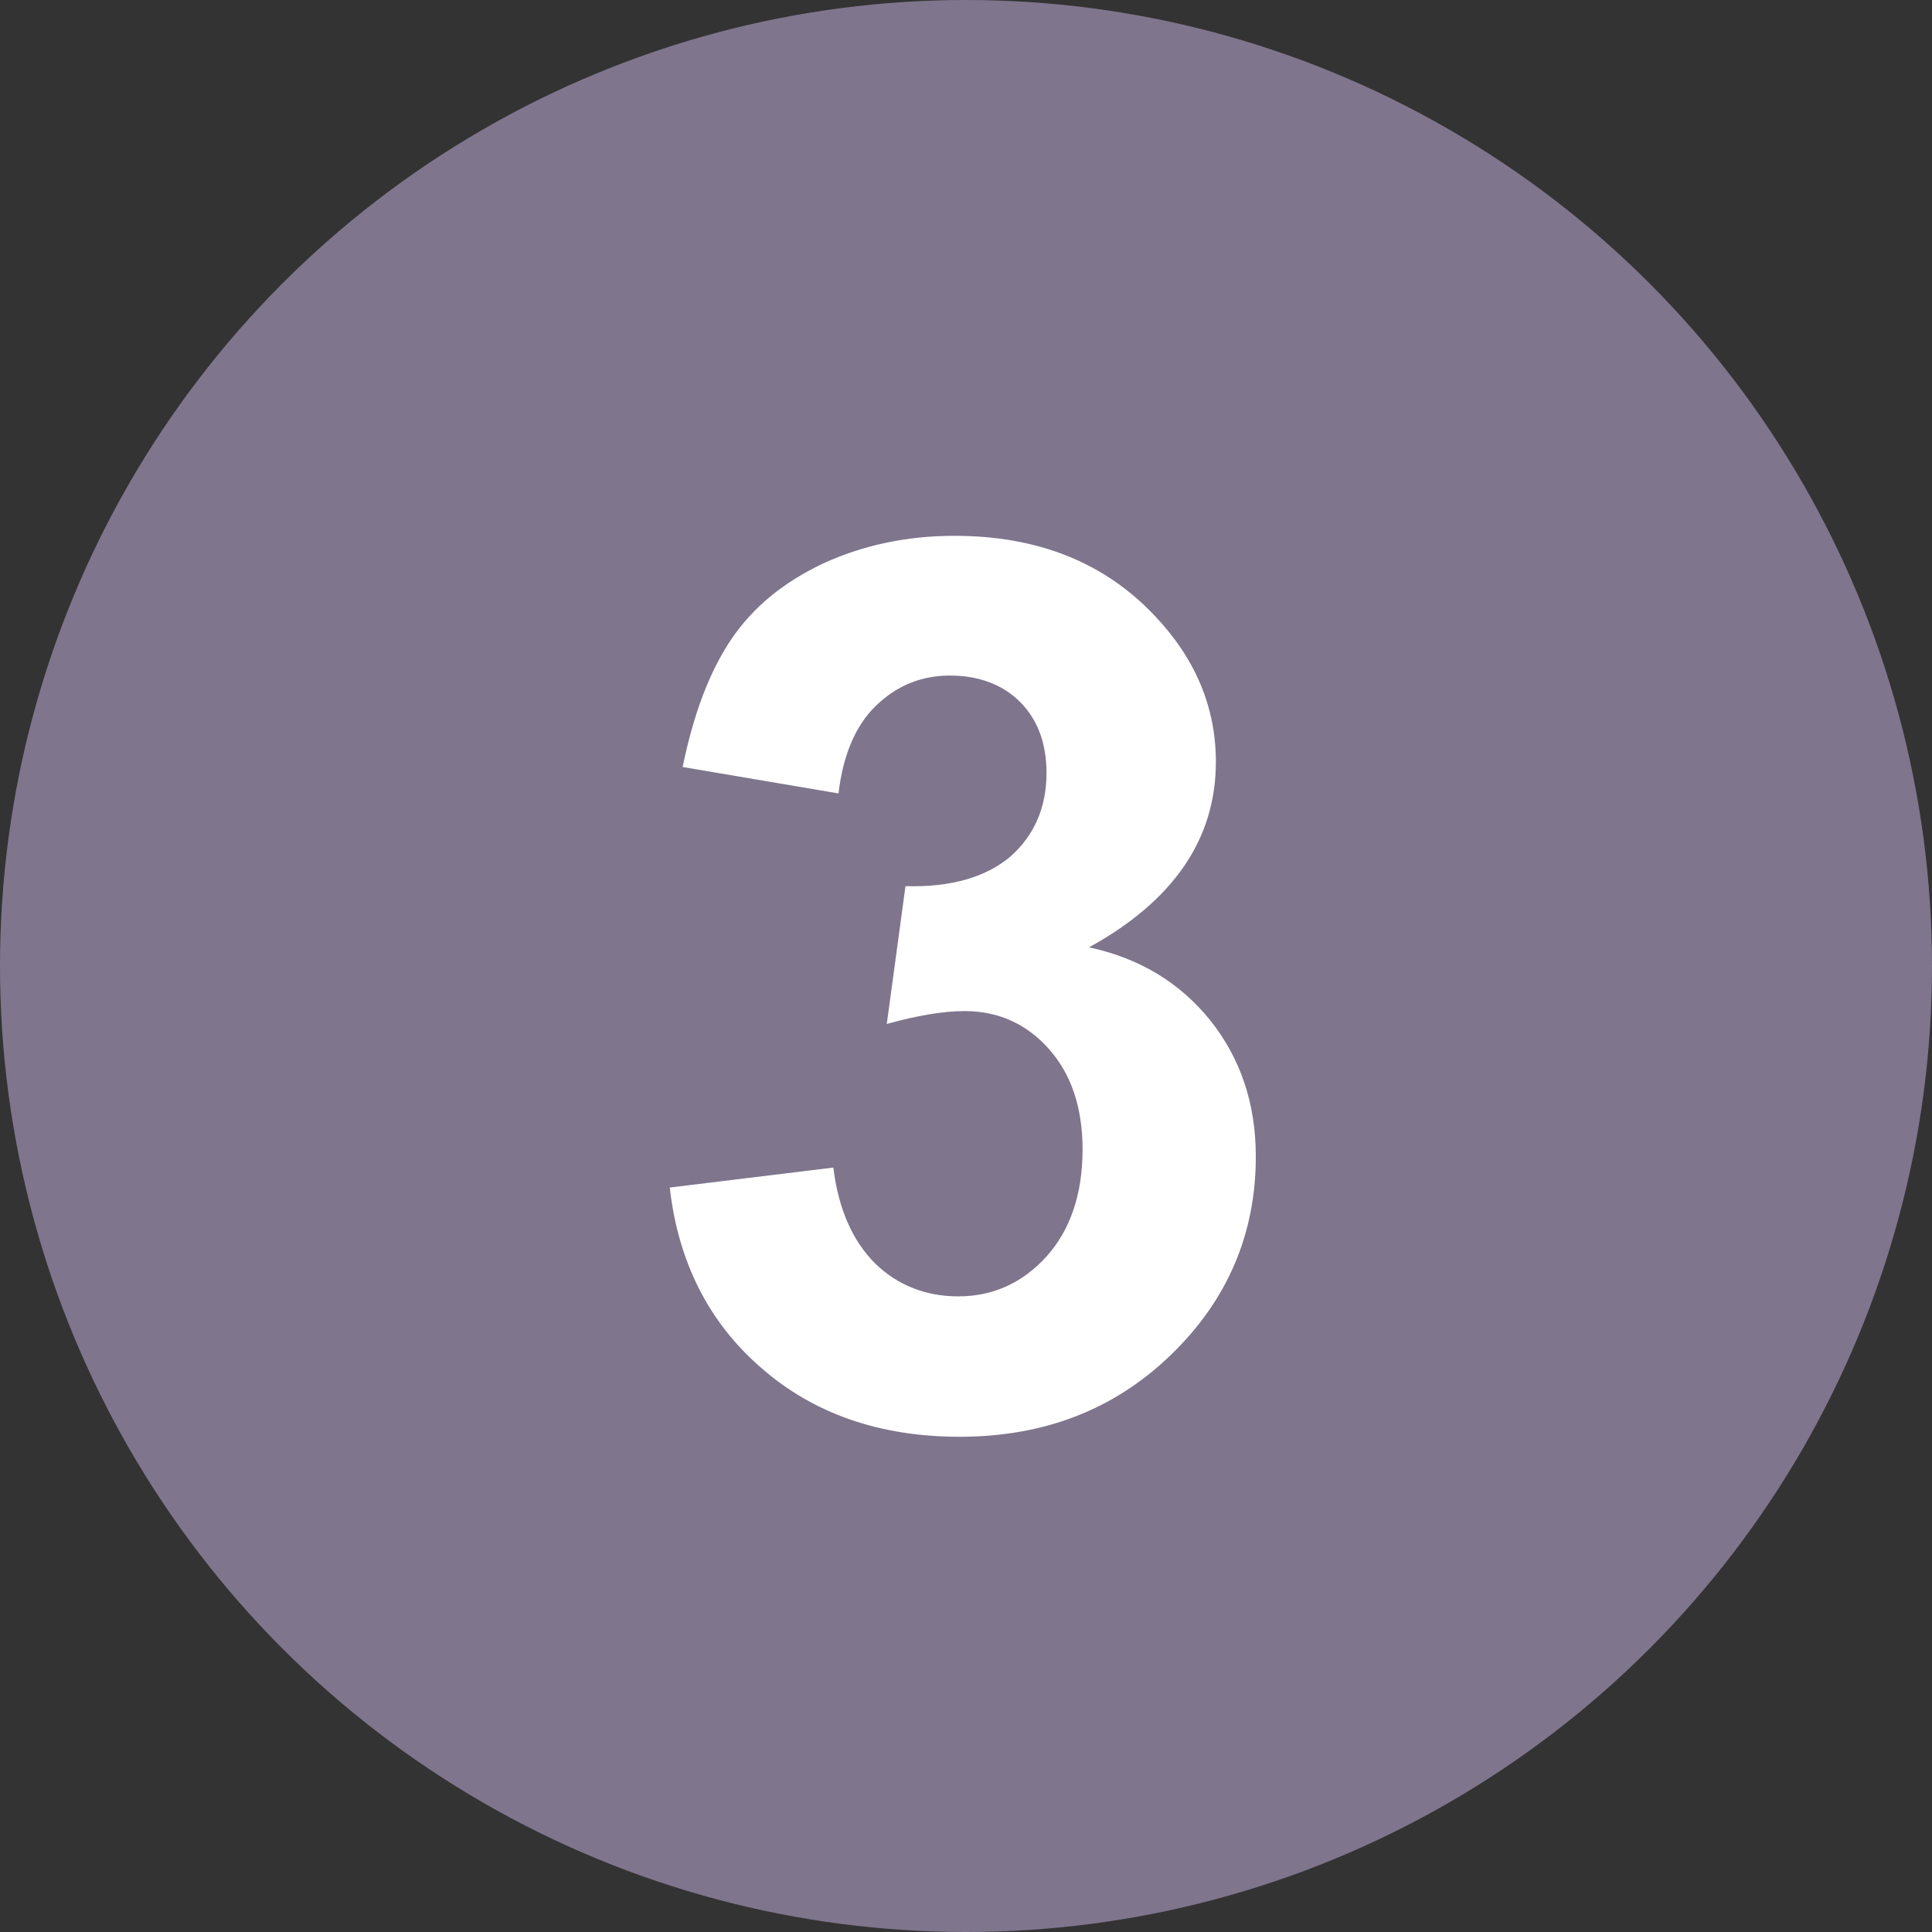
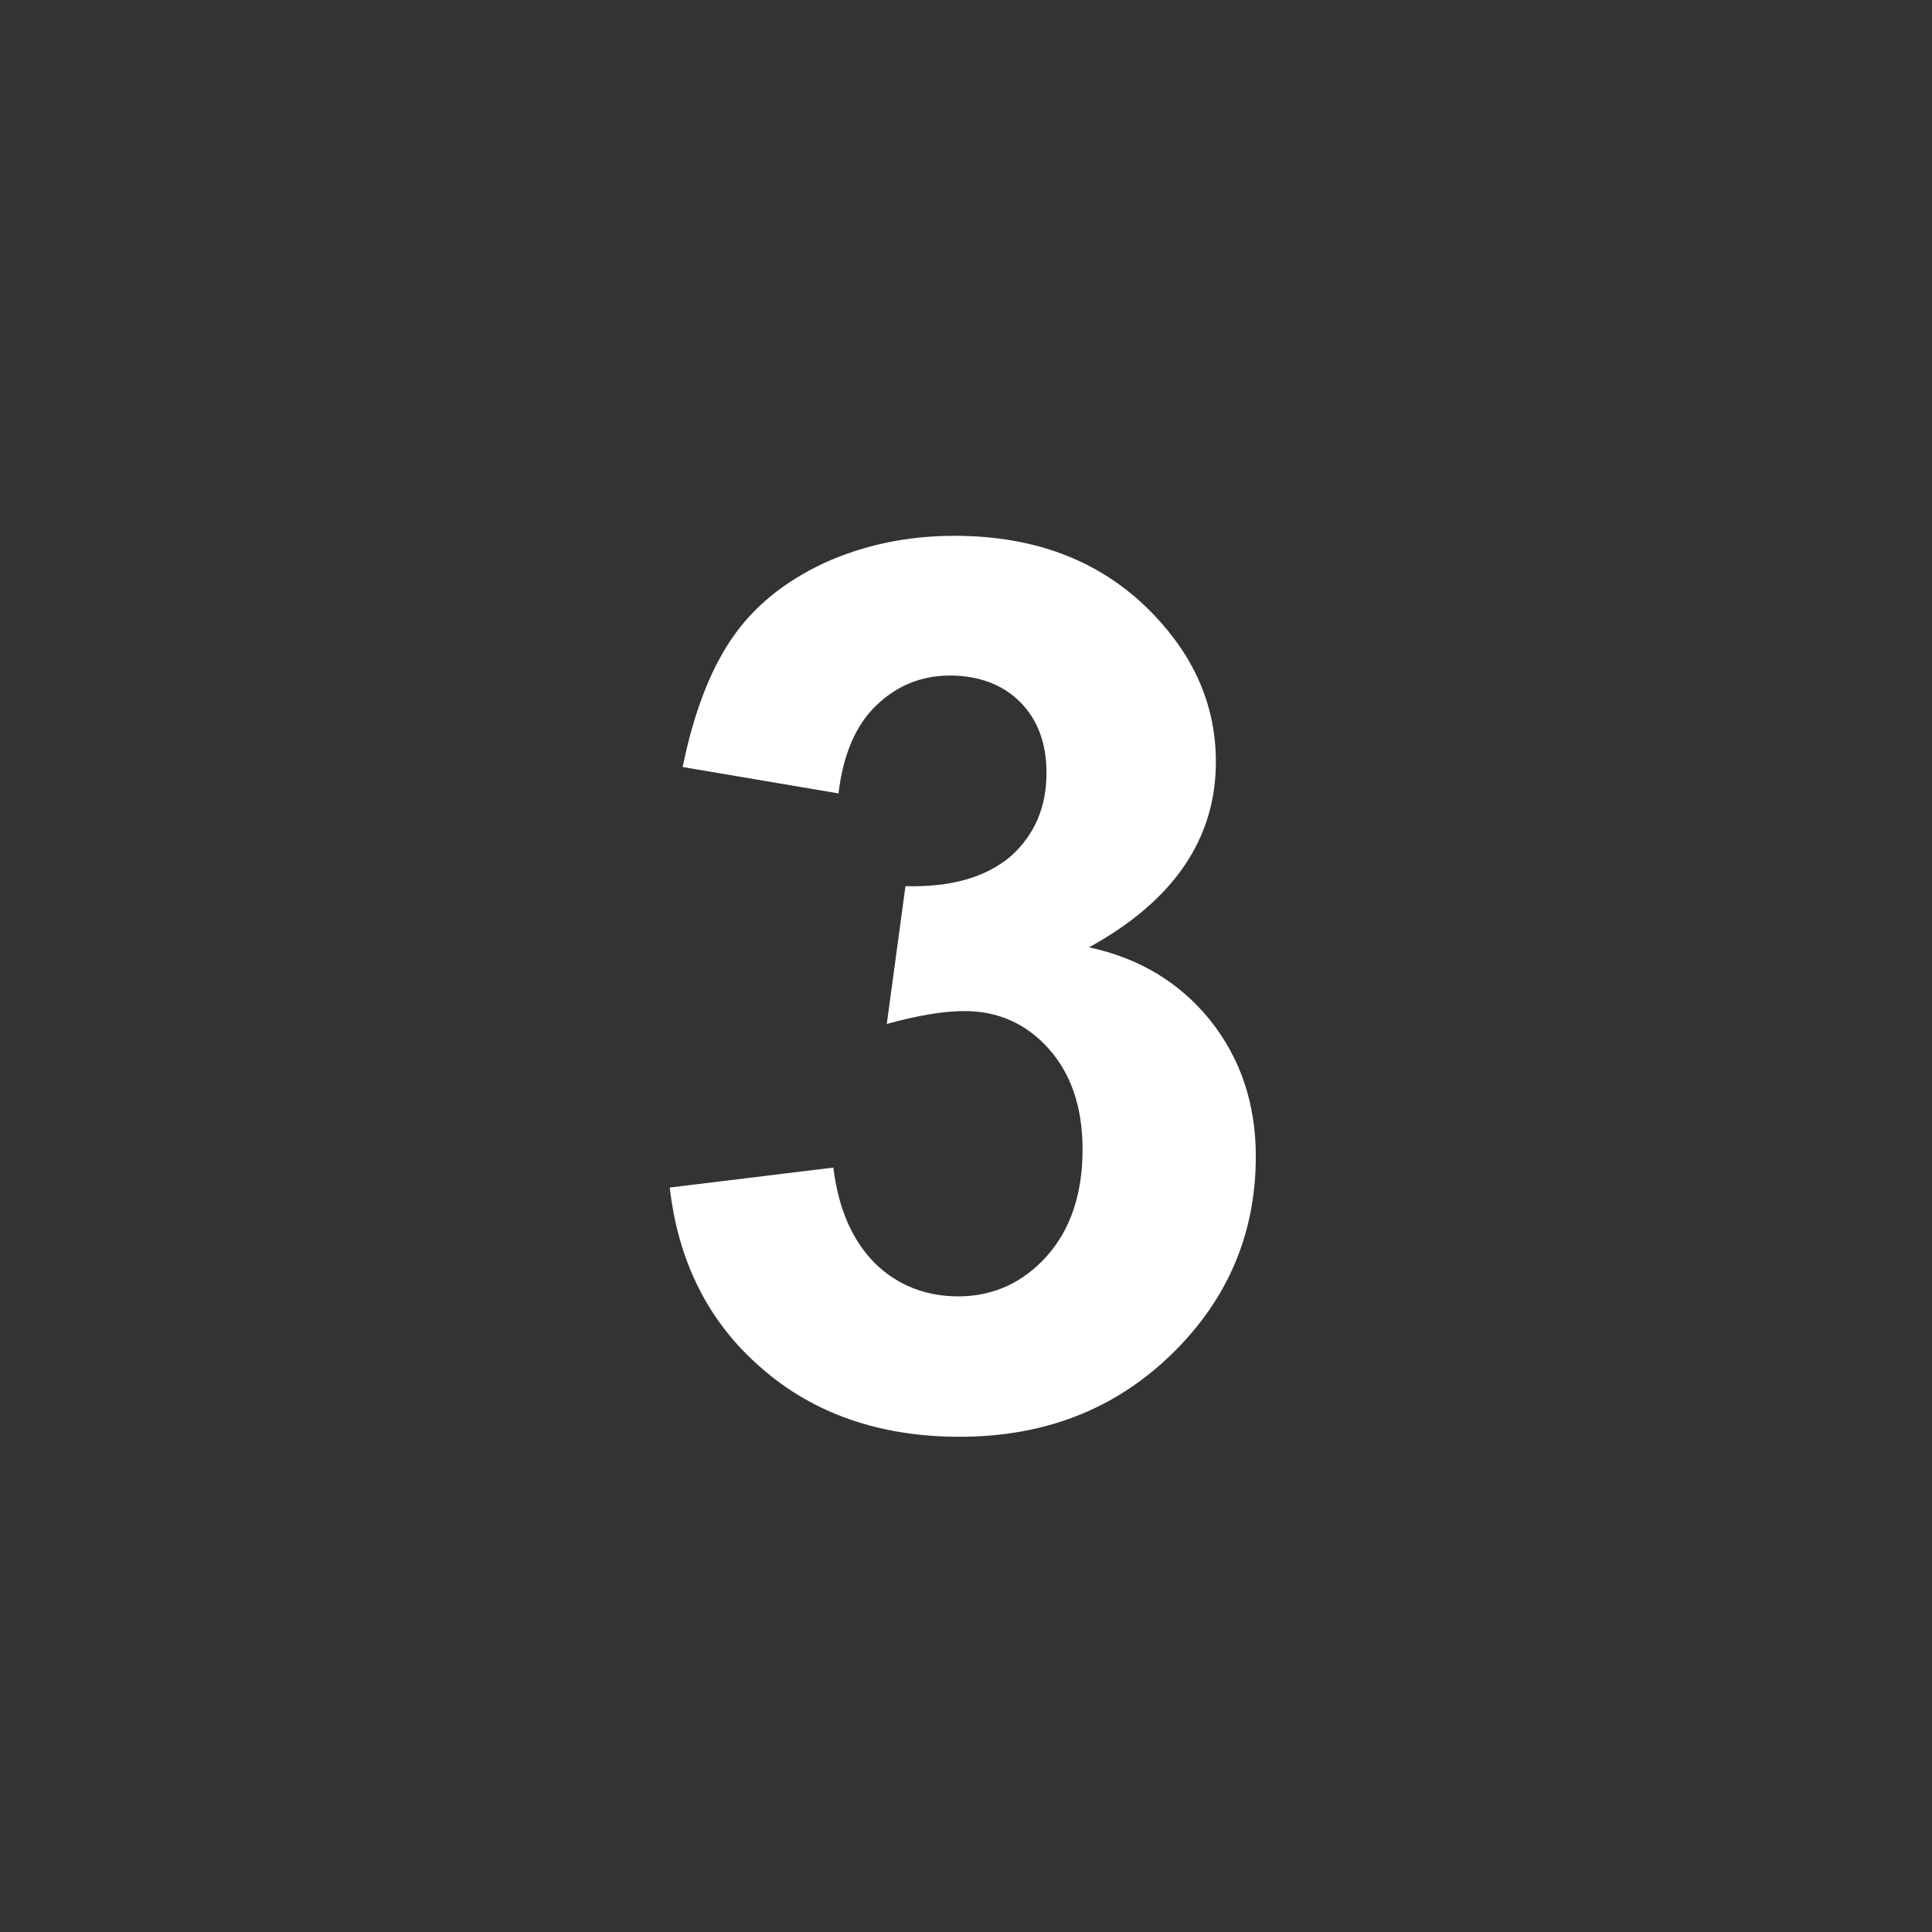
<svg xmlns="http://www.w3.org/2000/svg" id="Layer_1" data-name="Layer 1" viewBox="0 0 30 30">
  <rect x="0" y="0" width="30" height="30" fill="#333333" stroke="none" />
  <defs>
    <style>
      .cls-1 {
        fill: #fff;
      }

      .cls-2 {
        fill: #cdb8e8;
        opacity: .5;
      }
    </style>
  </defs>
-   <circle class="cls-2" cx="15" cy="15" r="15" />
  <path class="cls-1" d="M10.4,18.44l2.54-.31c.08.65.3,1.14.65,1.49.35.34.79.51,1.29.51.54,0,1-.21,1.37-.62.37-.41.56-.97.56-1.66,0-.66-.18-1.18-.53-1.57-.35-.39-.79-.58-1.3-.58-.34,0-.74.07-1.21.2l.29-2.14c.71.02,1.25-.14,1.63-.46.37-.33.56-.76.56-1.3,0-.46-.14-.83-.41-1.1-.27-.27-.64-.41-1.09-.41s-.83.16-1.15.47c-.32.31-.51.77-.58,1.36l-2.42-.41c.17-.83.42-1.49.76-1.99.34-.5.81-.88,1.42-1.17.61-.28,1.29-.43,2.04-.43,1.29,0,2.32.41,3.1,1.23.64.67.96,1.43.96,2.28,0,1.2-.66,2.16-1.97,2.88.79.17,1.41.55,1.88,1.13.47.59.71,1.29.71,2.12,0,1.2-.44,2.23-1.32,3.08-.88.85-1.97,1.27-3.28,1.27-1.24,0-2.27-.36-3.08-1.07-.82-.71-1.29-1.65-1.42-2.8Z" />
</svg>